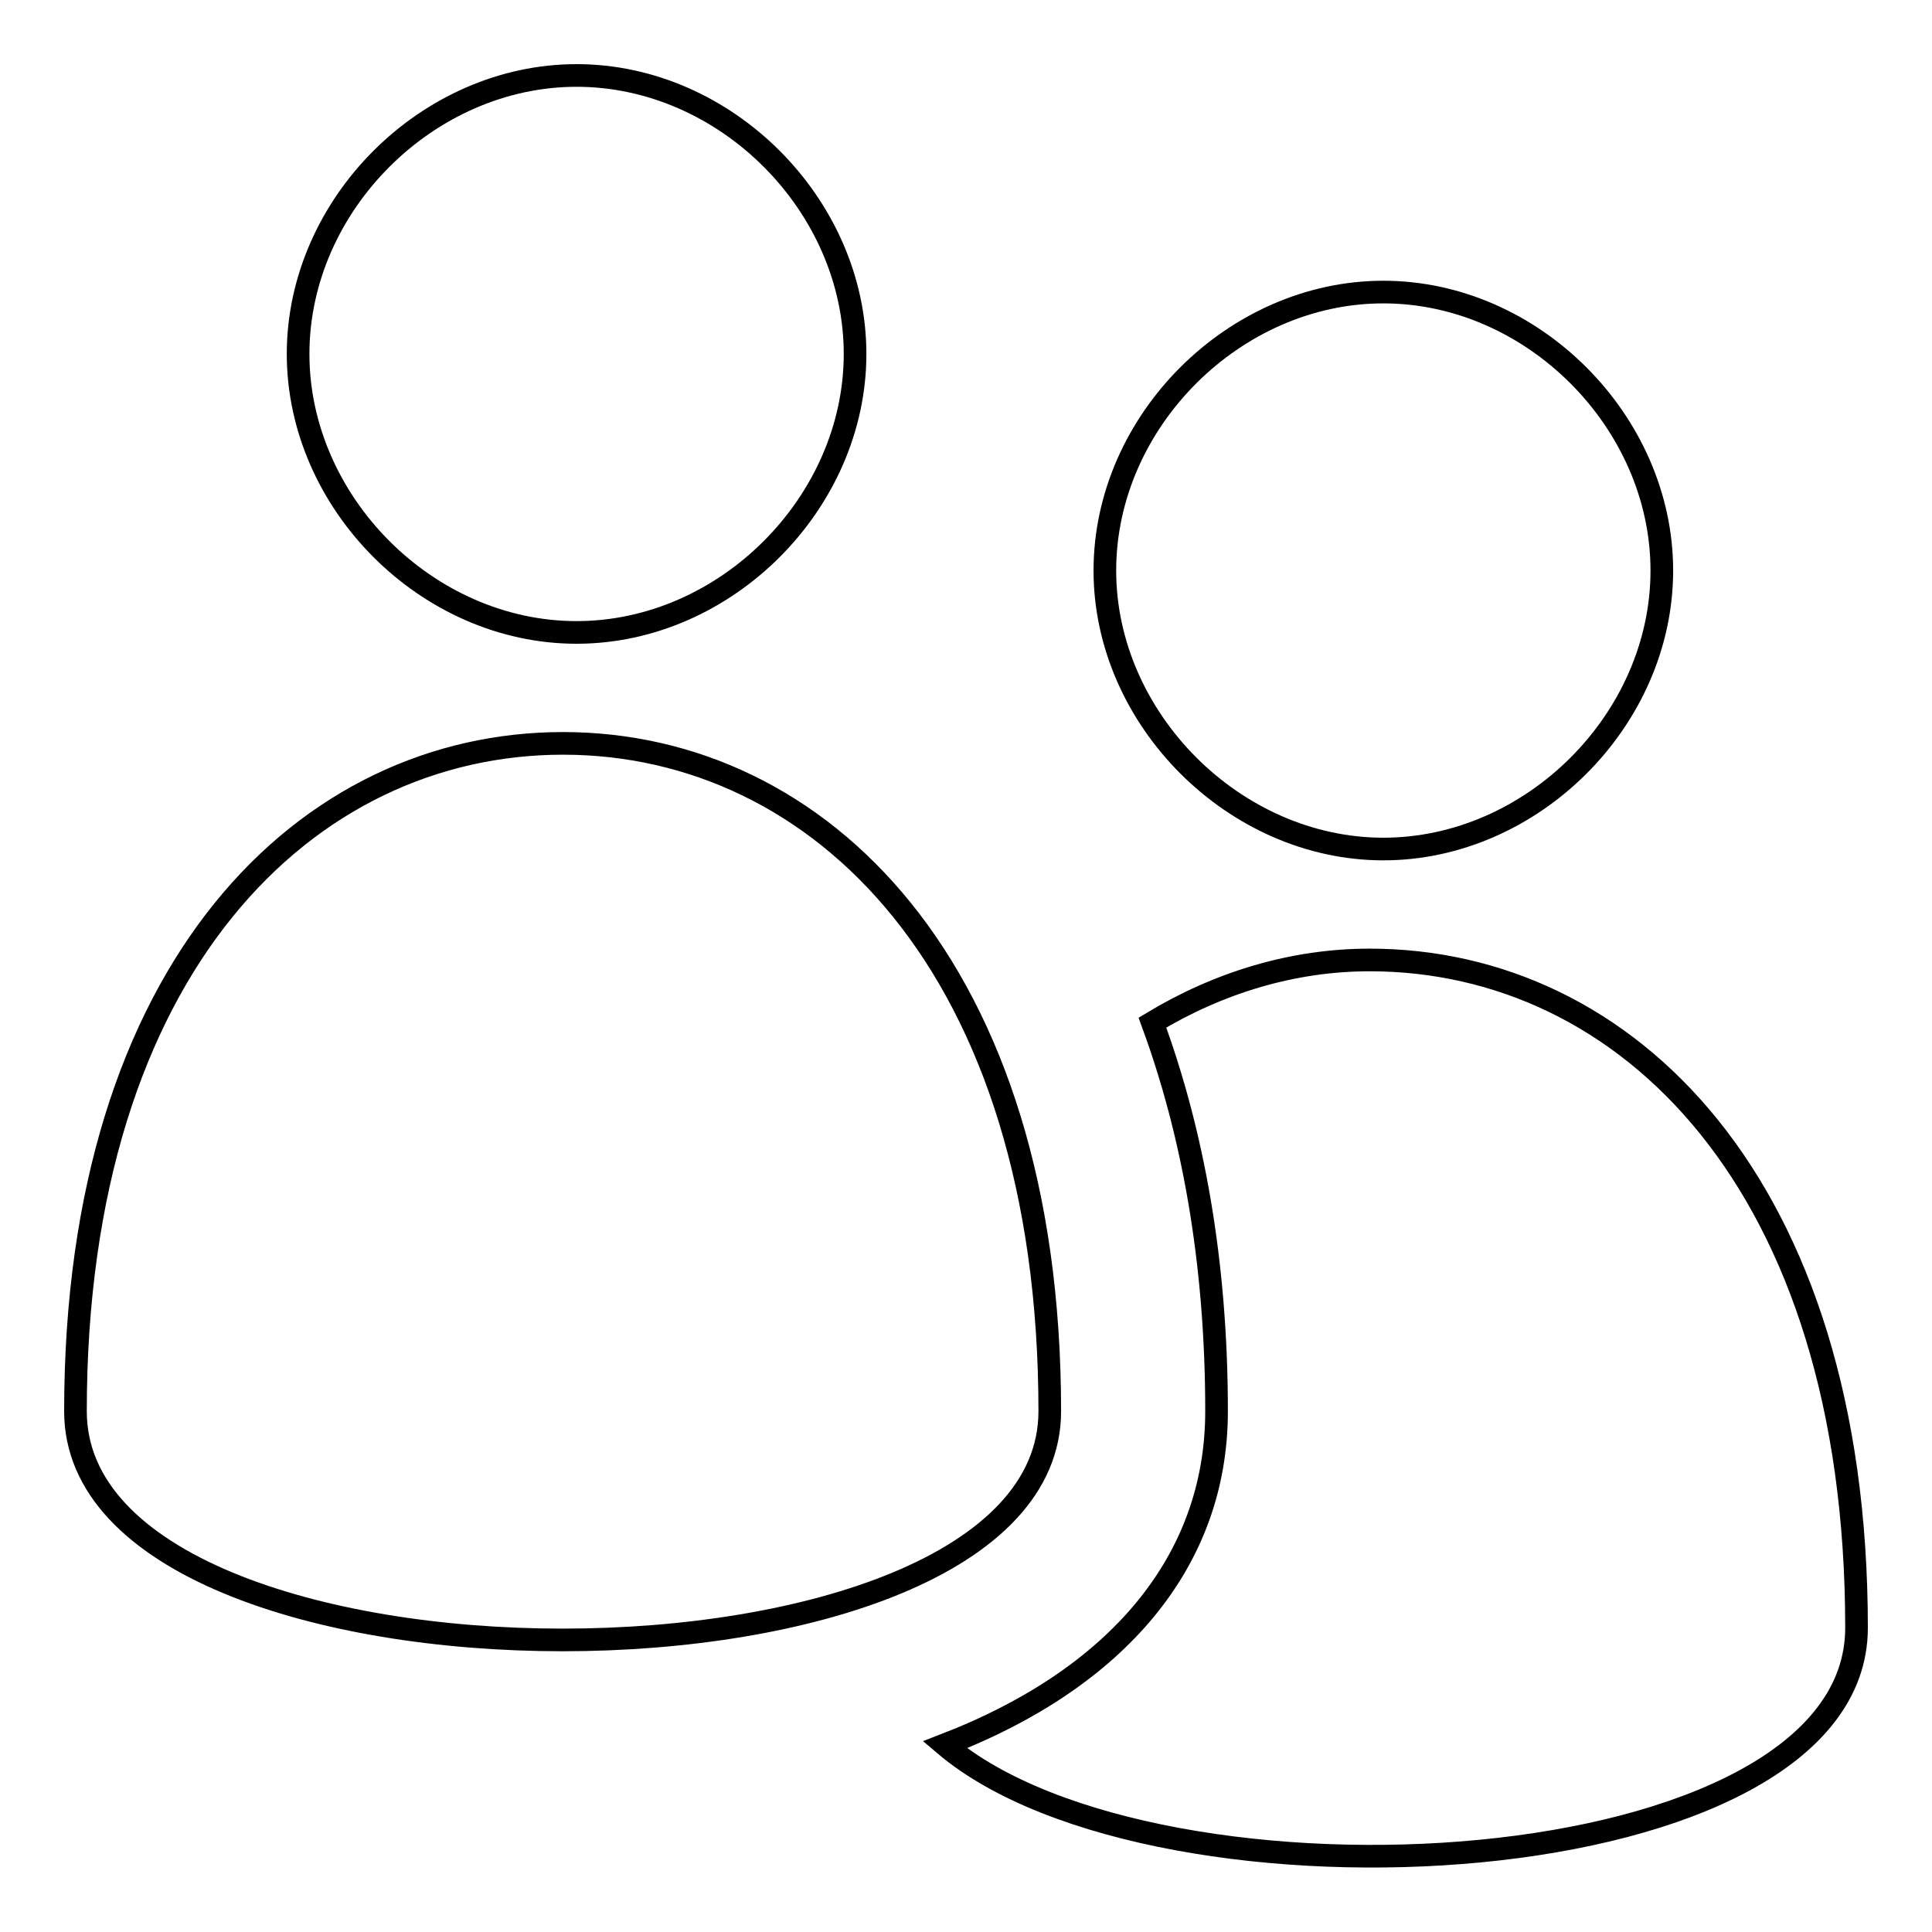
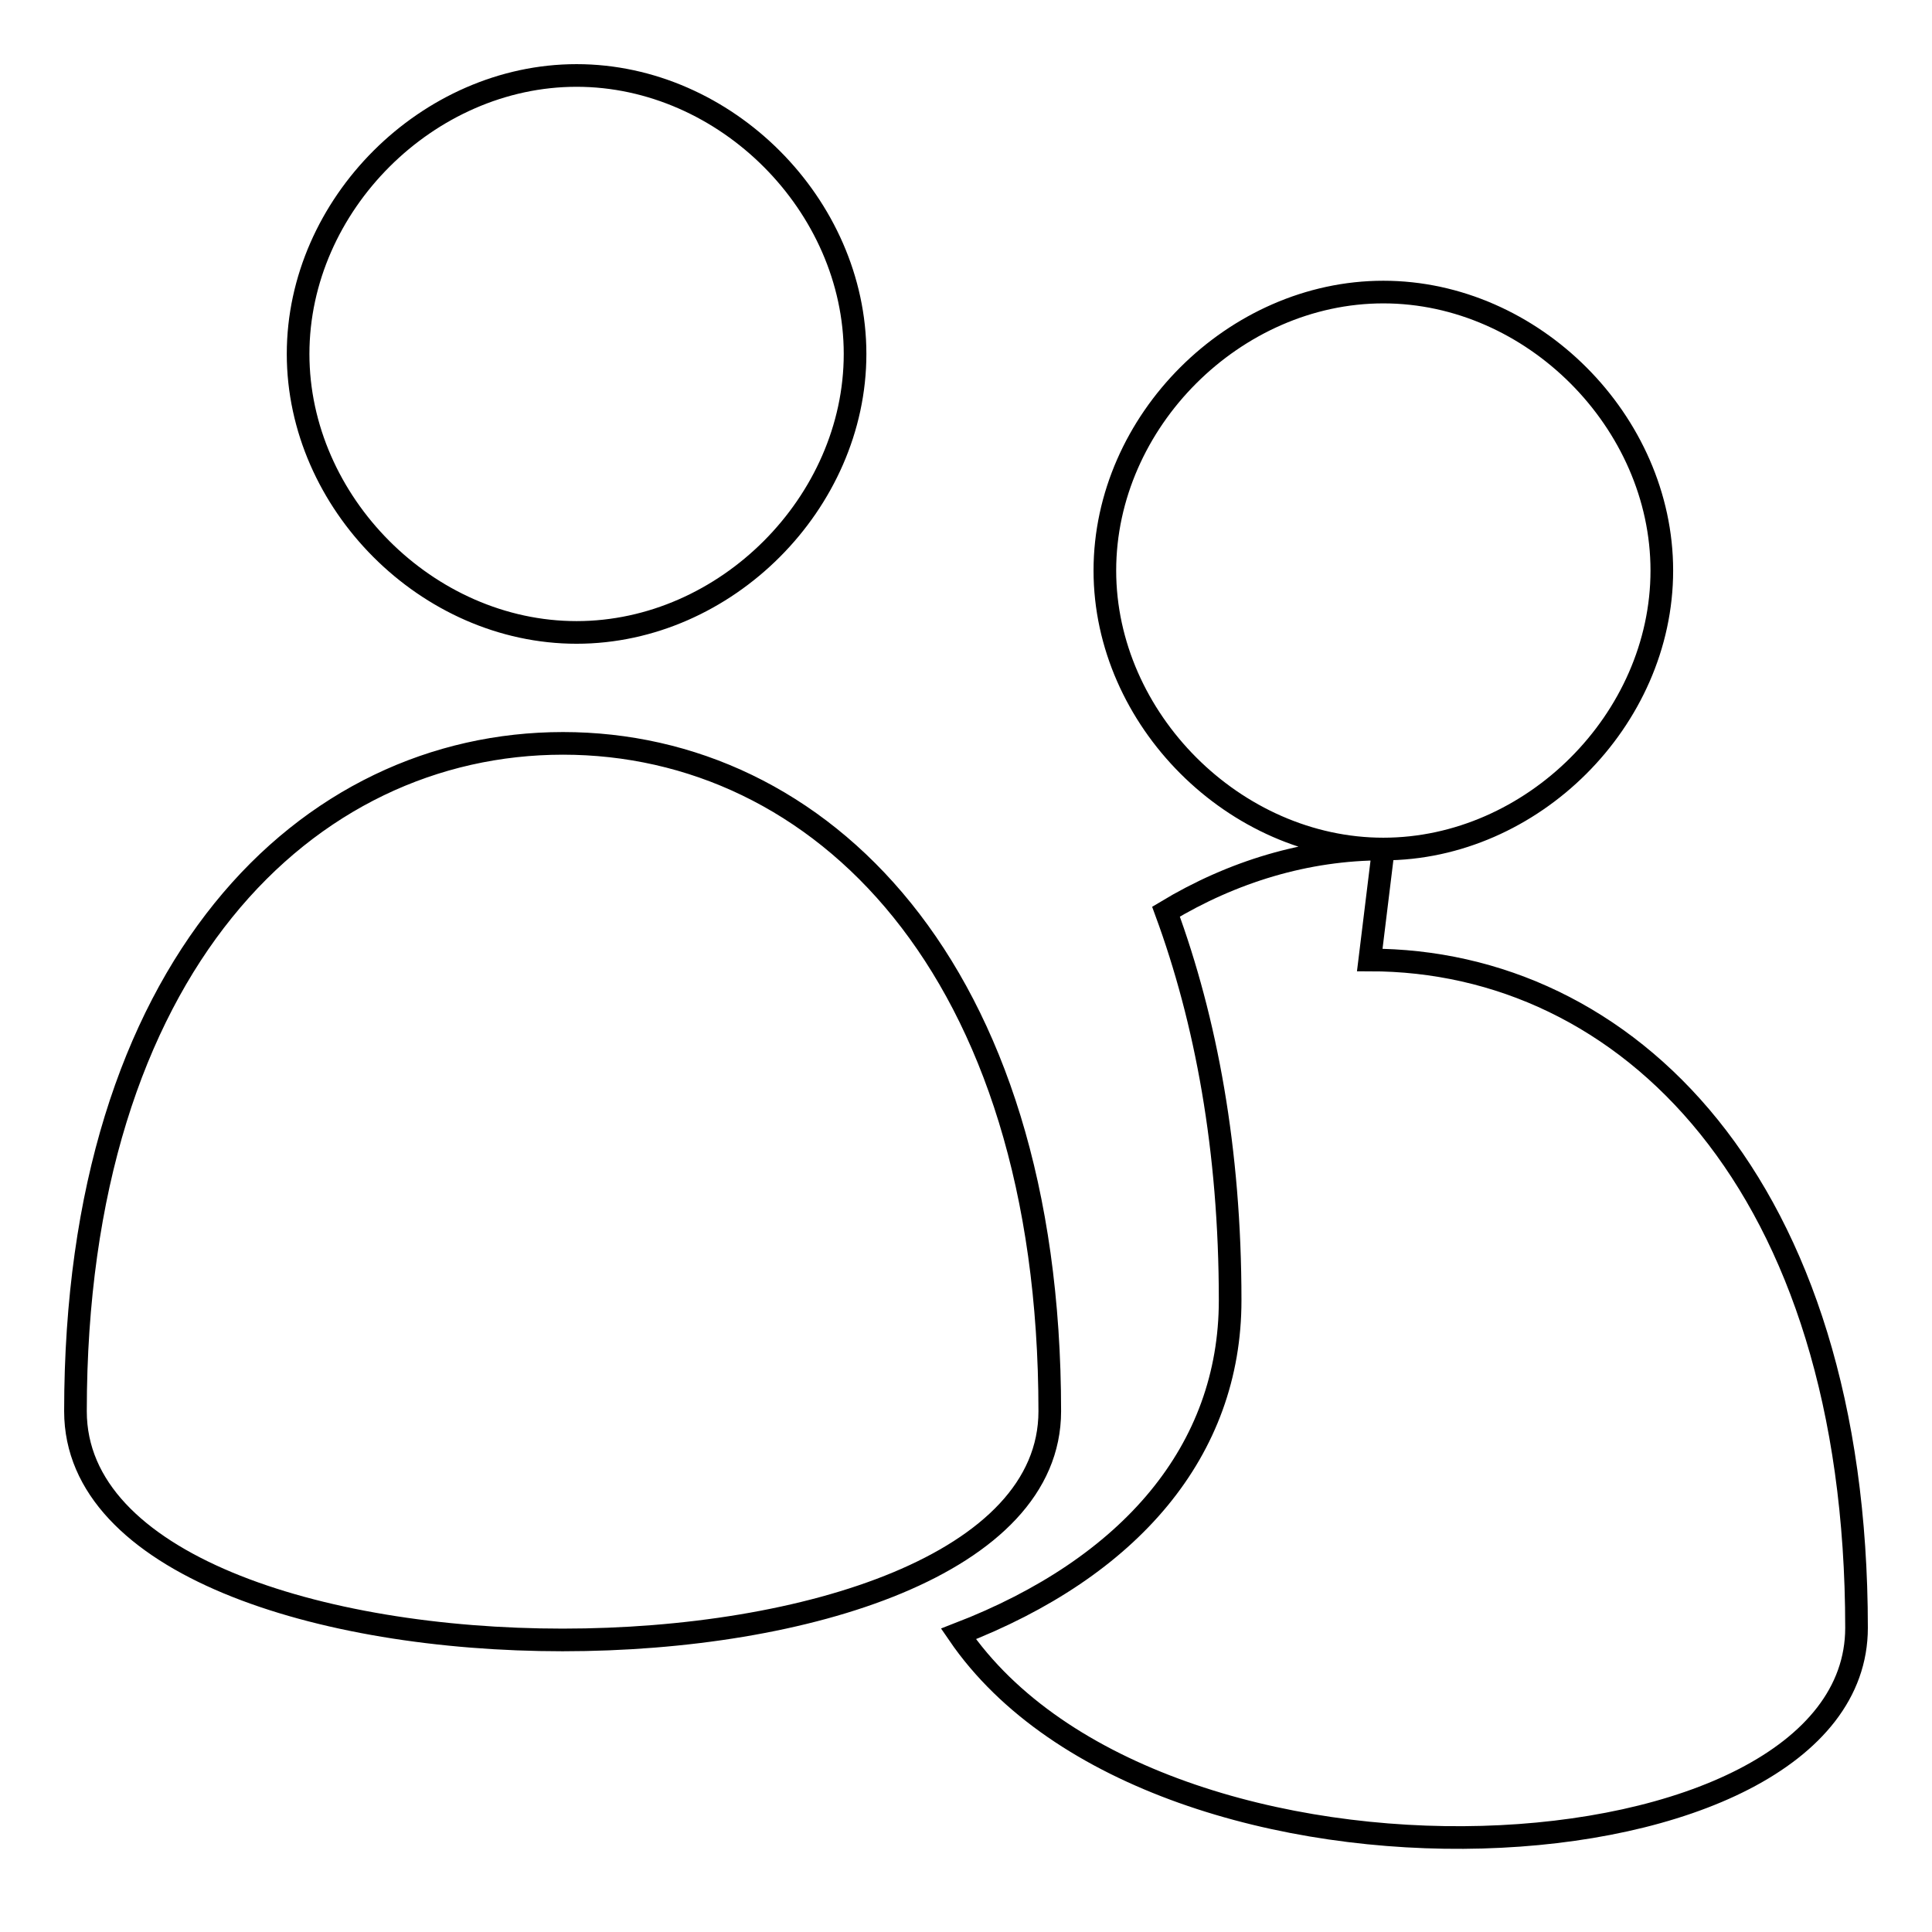
<svg xmlns="http://www.w3.org/2000/svg" version="1.1" x="0px" y="0px" viewBox="0 0 256 256" enable-background="new 0 0 256 256" xml:space="preserve">
  <g>
    <g>
-       <path stroke-width="3" fill-opacity="0" stroke="#000000" d="M113.3,46.9c0-19.7-17.1-36.9-36.9-36.9c-19.7,0-36.9,17.1-36.9,36.9c0,19.7,17.1,36.9,36.9,36.9S113.3,66.6,113.3,46.9z M139.1,187c0-59-30.6-88.5-64.5-88.5S10,128,10,187C10,227.4,139.1,227.4,139.1,187z M183.3,112.5c19.7,0,36.9-17.1,36.9-36.9c0-19.7-17.1-36.9-36.9-36.9c-19.7,0-36.9,17.1-36.9,36.9C146.4,95.3,163.6,112.5,183.3,112.5z M181.5,127.2c-10.2,0-20,3-28.8,8.3c5.3,14.4,8.5,31.5,8.5,51.5c0,19.9-13.2,35.4-36,44.2C153.4,255.1,246,250,246,215.7C246,156.7,215.4,127.2,181.5,127.2z" />
+       <path stroke-width="3" fill-opacity="0" stroke="#000000" d="M113.3,46.9c0-19.7-17.1-36.9-36.9-36.9c-19.7,0-36.9,17.1-36.9,36.9c0,19.7,17.1,36.9,36.9,36.9S113.3,66.6,113.3,46.9z M139.1,187c0-59-30.6-88.5-64.5-88.5S10,128,10,187C10,227.4,139.1,227.4,139.1,187z M183.3,112.5c19.7,0,36.9-17.1,36.9-36.9c0-19.7-17.1-36.9-36.9-36.9c-19.7,0-36.9,17.1-36.9,36.9C146.4,95.3,163.6,112.5,183.3,112.5z c-10.2,0-20,3-28.8,8.3c5.3,14.4,8.5,31.5,8.5,51.5c0,19.9-13.2,35.4-36,44.2C153.4,255.1,246,250,246,215.7C246,156.7,215.4,127.2,181.5,127.2z" />
    </g>
  </g>
</svg>